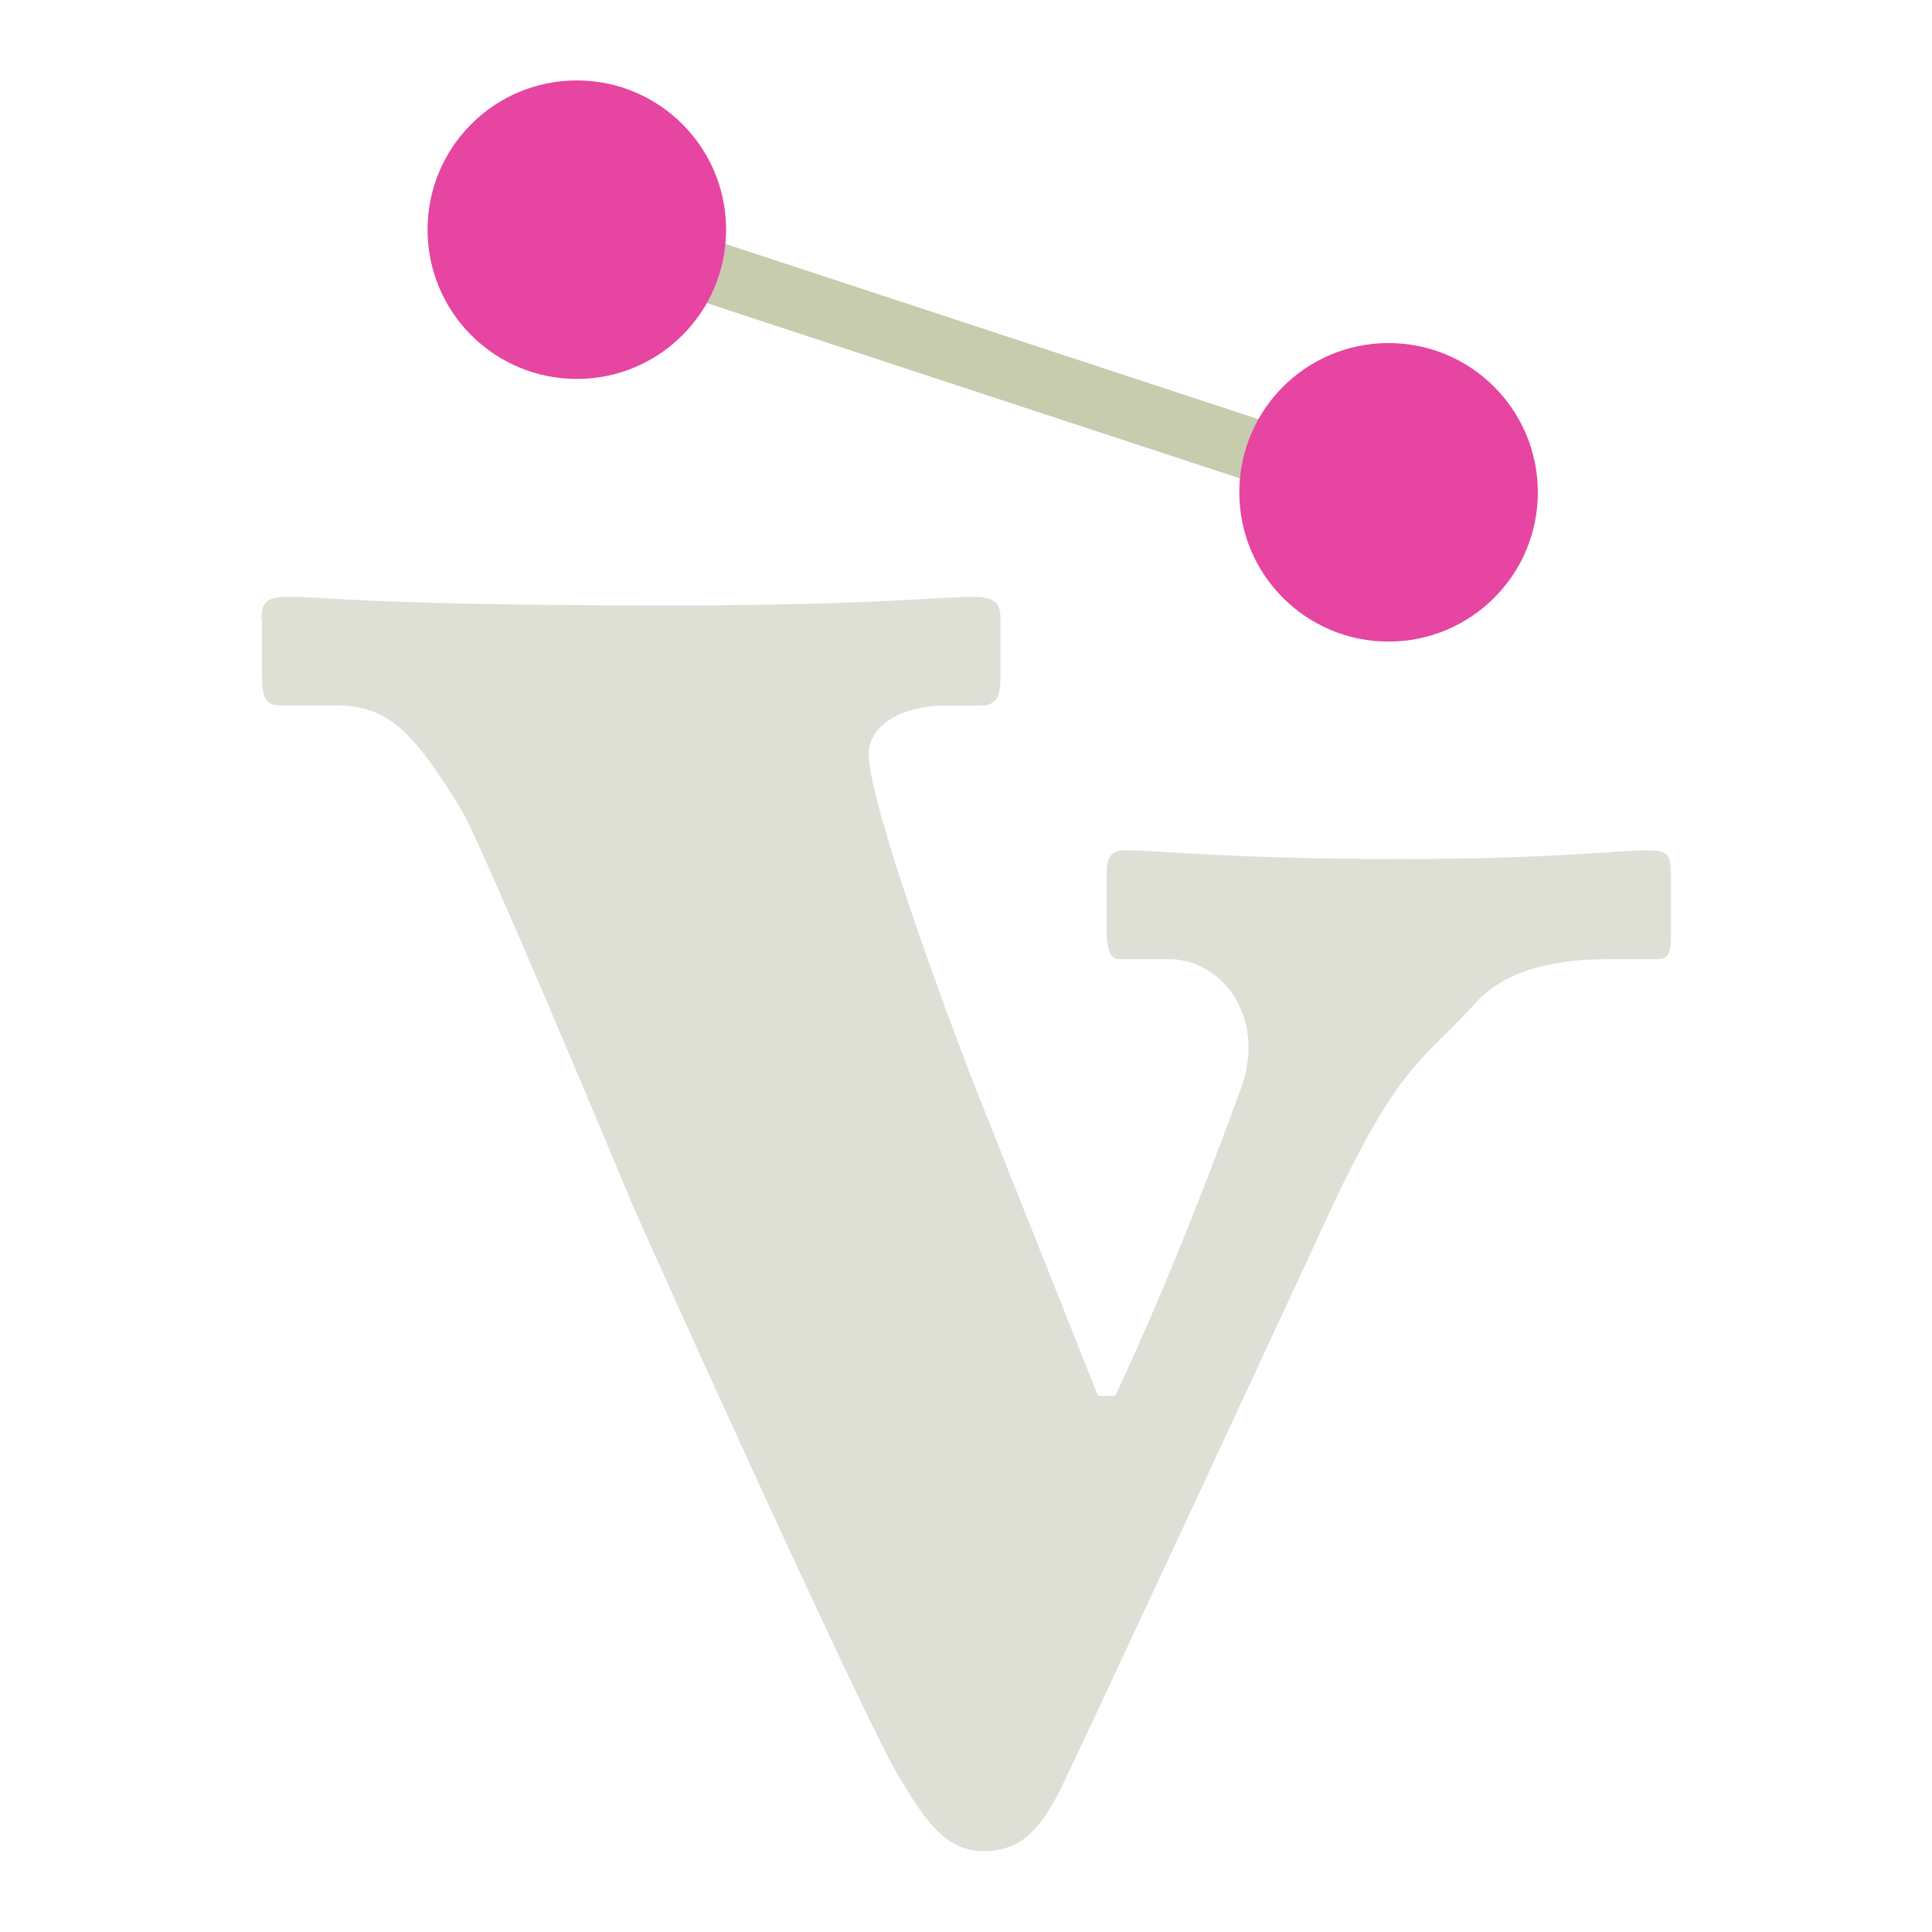
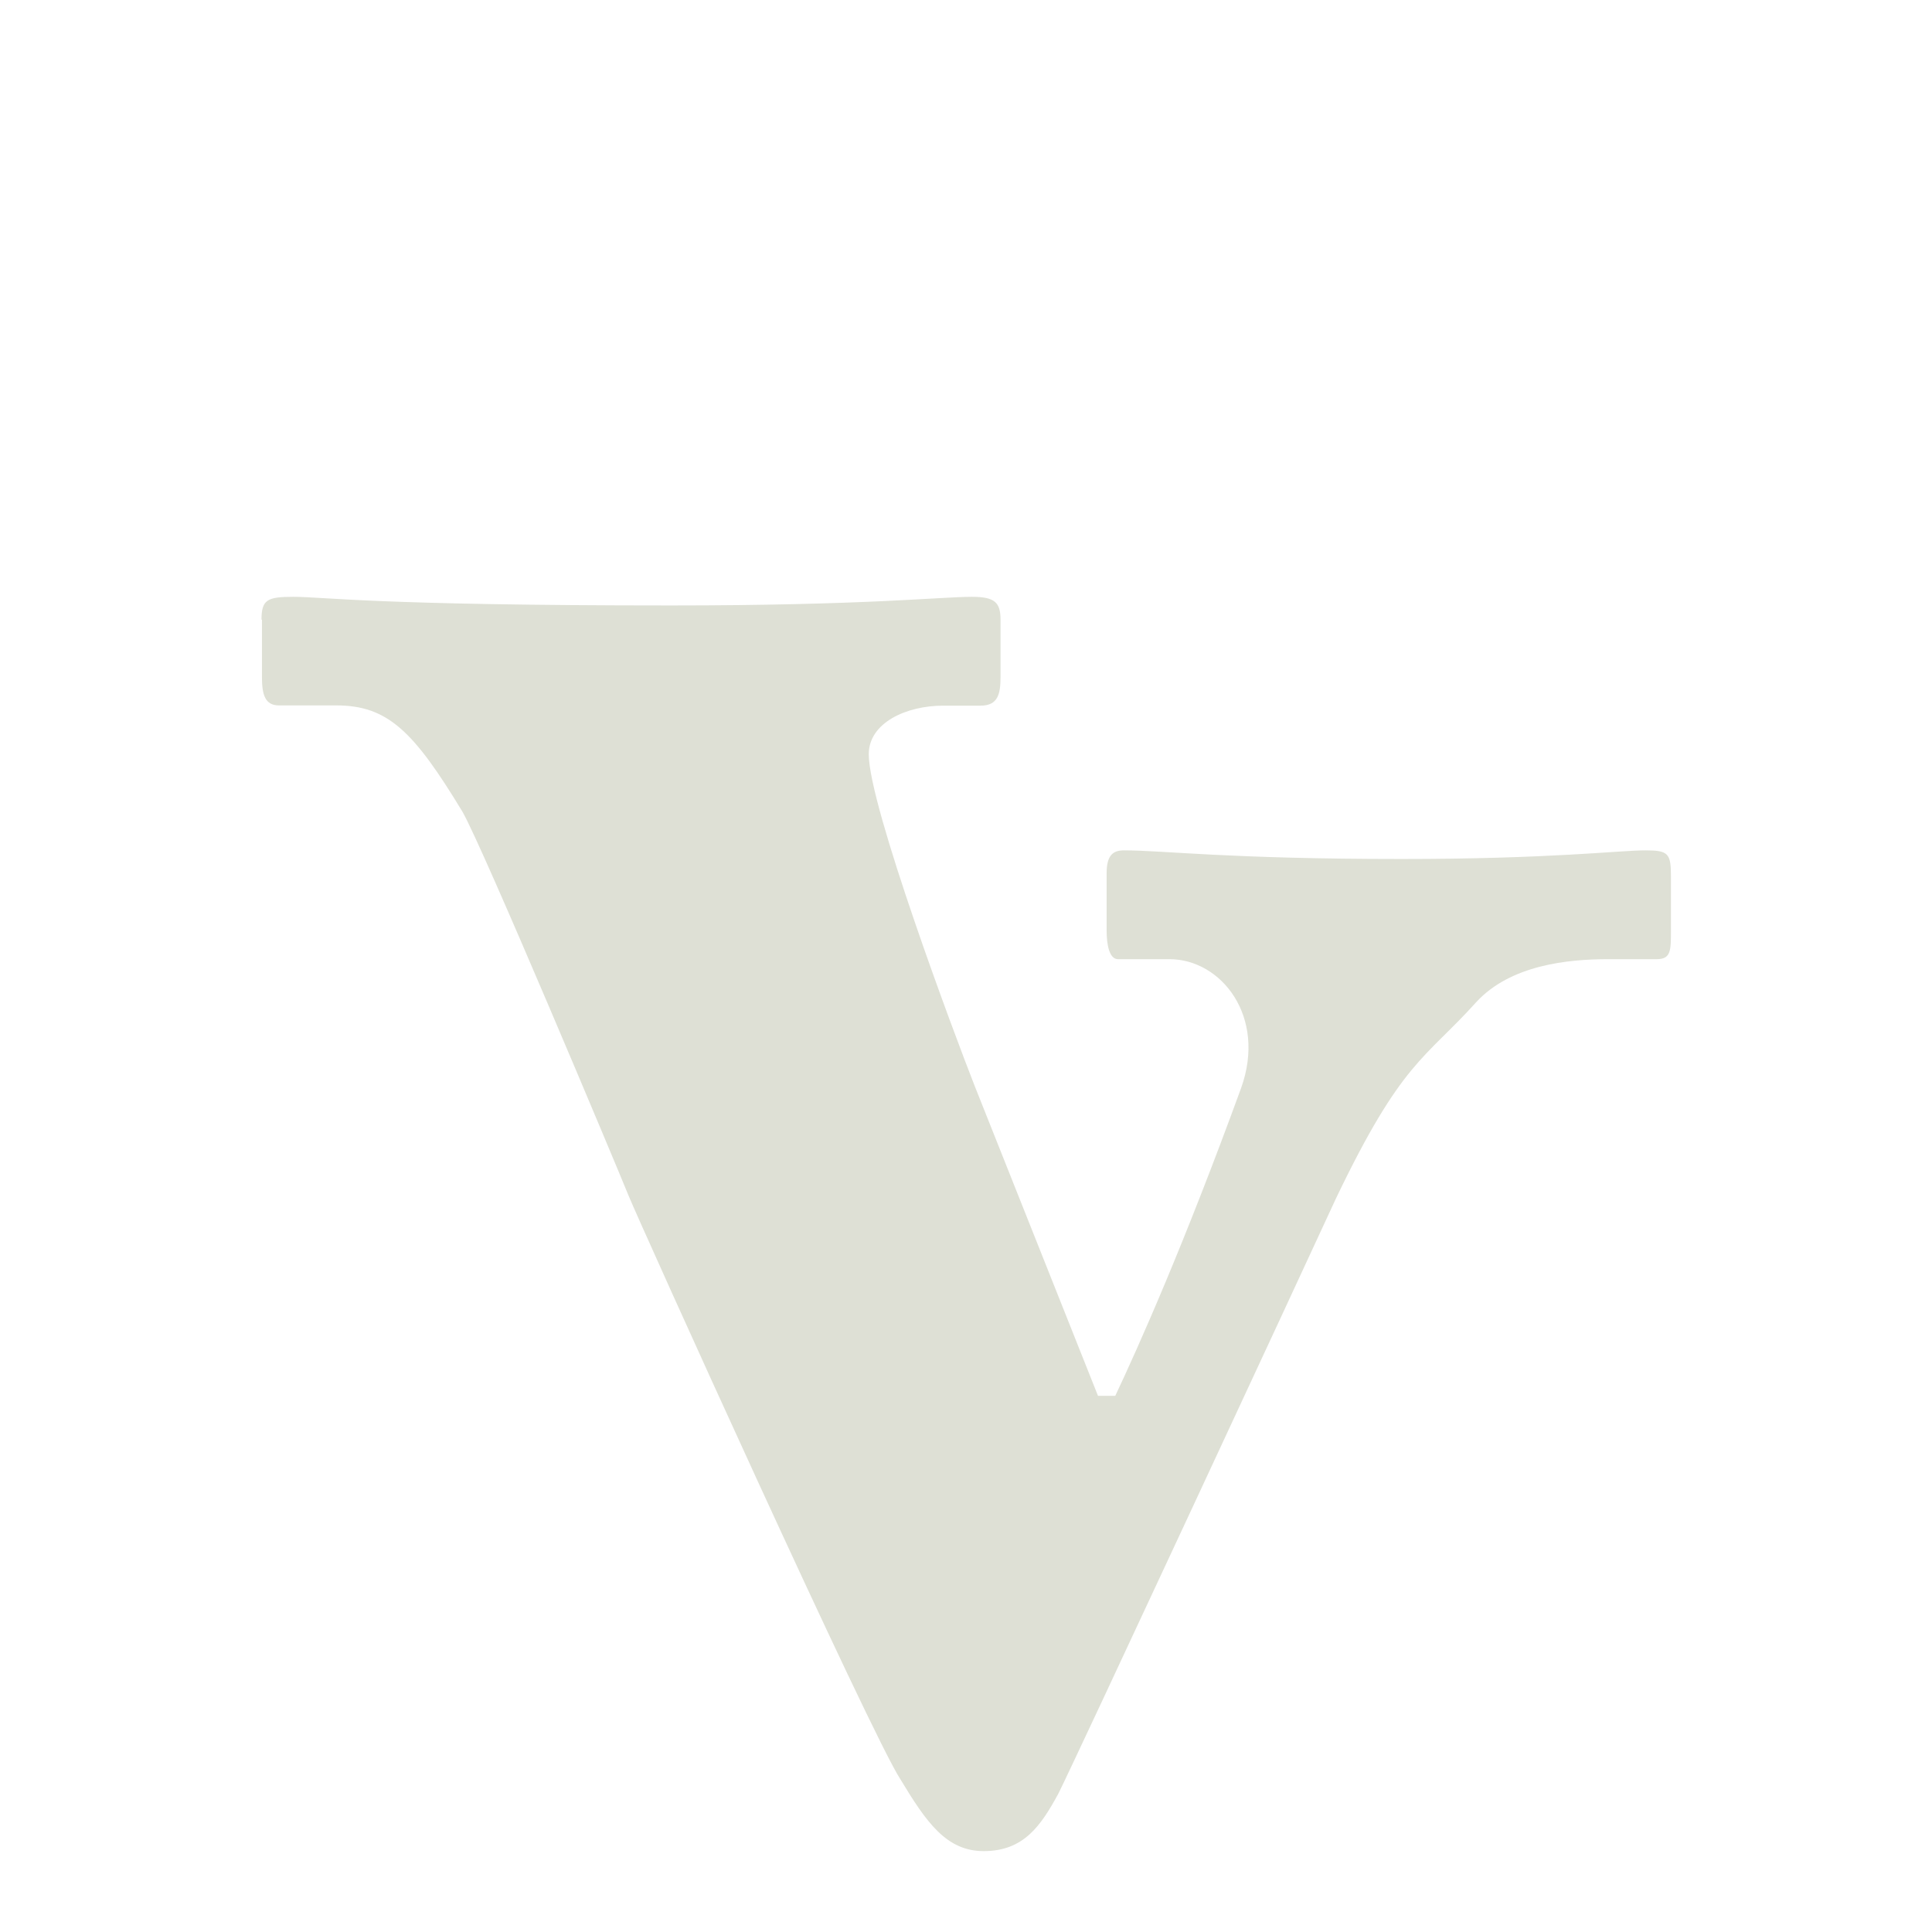
<svg xmlns="http://www.w3.org/2000/svg" id="dot" version="1.1" viewBox="0 0 85.04 85.04">
  <defs>
    <style>
      .st0 {
        fill: #dee0d5;
      }

      .st1 {
        fill: #e645a2;
      }

      .st2 {
        fill: #c7ccaf;
      }
    </style>
  </defs>
  <path class="st0" d="M11.51,27.28c0-.88.25-1.01,1.39-1.01,1.39,0,3.53.38,16.64.38,8.57,0,11.85-.38,13.24-.38,1.01,0,1.26.25,1.26,1.01v2.52c0,.76-.12,1.26-.88,1.26h-1.64c-1.64,0-3.28.76-3.28,2.14,0,2.27,3.78,12.36,4.67,14.62l5.42,13.62h.76c1.01-2.14,3.01-6.61,5.54-13.55,1.13-3.15-.88-5.67-3.15-5.67h-2.27c-.38,0-.5-.63-.5-1.26v-2.52c0-.76.25-1.01.76-1.01,1.76,0,4.54.38,12.23.38,6.55,0,9.58-.38,10.72-.38,1.01,0,1.13.13,1.13,1.14v2.39c0,.88,0,1.26-.63,1.26h-2.14c-1.76,0-4.29.25-5.8,1.89-2.27,2.52-3.27,2.58-6.17,8.63-1.51,3.28-11.47,24.71-12.23,26.22-.76,1.39-1.51,2.52-3.28,2.52-1.64,0-2.52-1.26-3.66-3.15-1.26-1.89-11.47-24.46-11.98-25.72-.51-1.26-6.43-15.38-7.31-16.89-2.14-3.53-3.28-4.67-5.55-4.67h-2.52c-.63,0-.75-.5-.75-1.26v-2.52Z" />
-   <rect class="st2" x="41.65" y="-2.91" width="2.73" height="37.46" transform="translate(14.55 51.74) rotate(-71.8)" />
-   <path class="st1" d="M31.96,10.11c0,3.63-2.94,6.57-6.57,6.57s-6.57-2.94-6.57-6.57,2.94-6.57,6.57-6.57,6.57,2.94,6.57,6.57Z" />
-   <path class="st1" d="M67.69,21.67c0,3.63-2.94,6.57-6.57,6.57s-6.57-2.94-6.57-6.57,2.94-6.57,6.57-6.57,6.57,2.94,6.57,6.57Z" />
</svg>